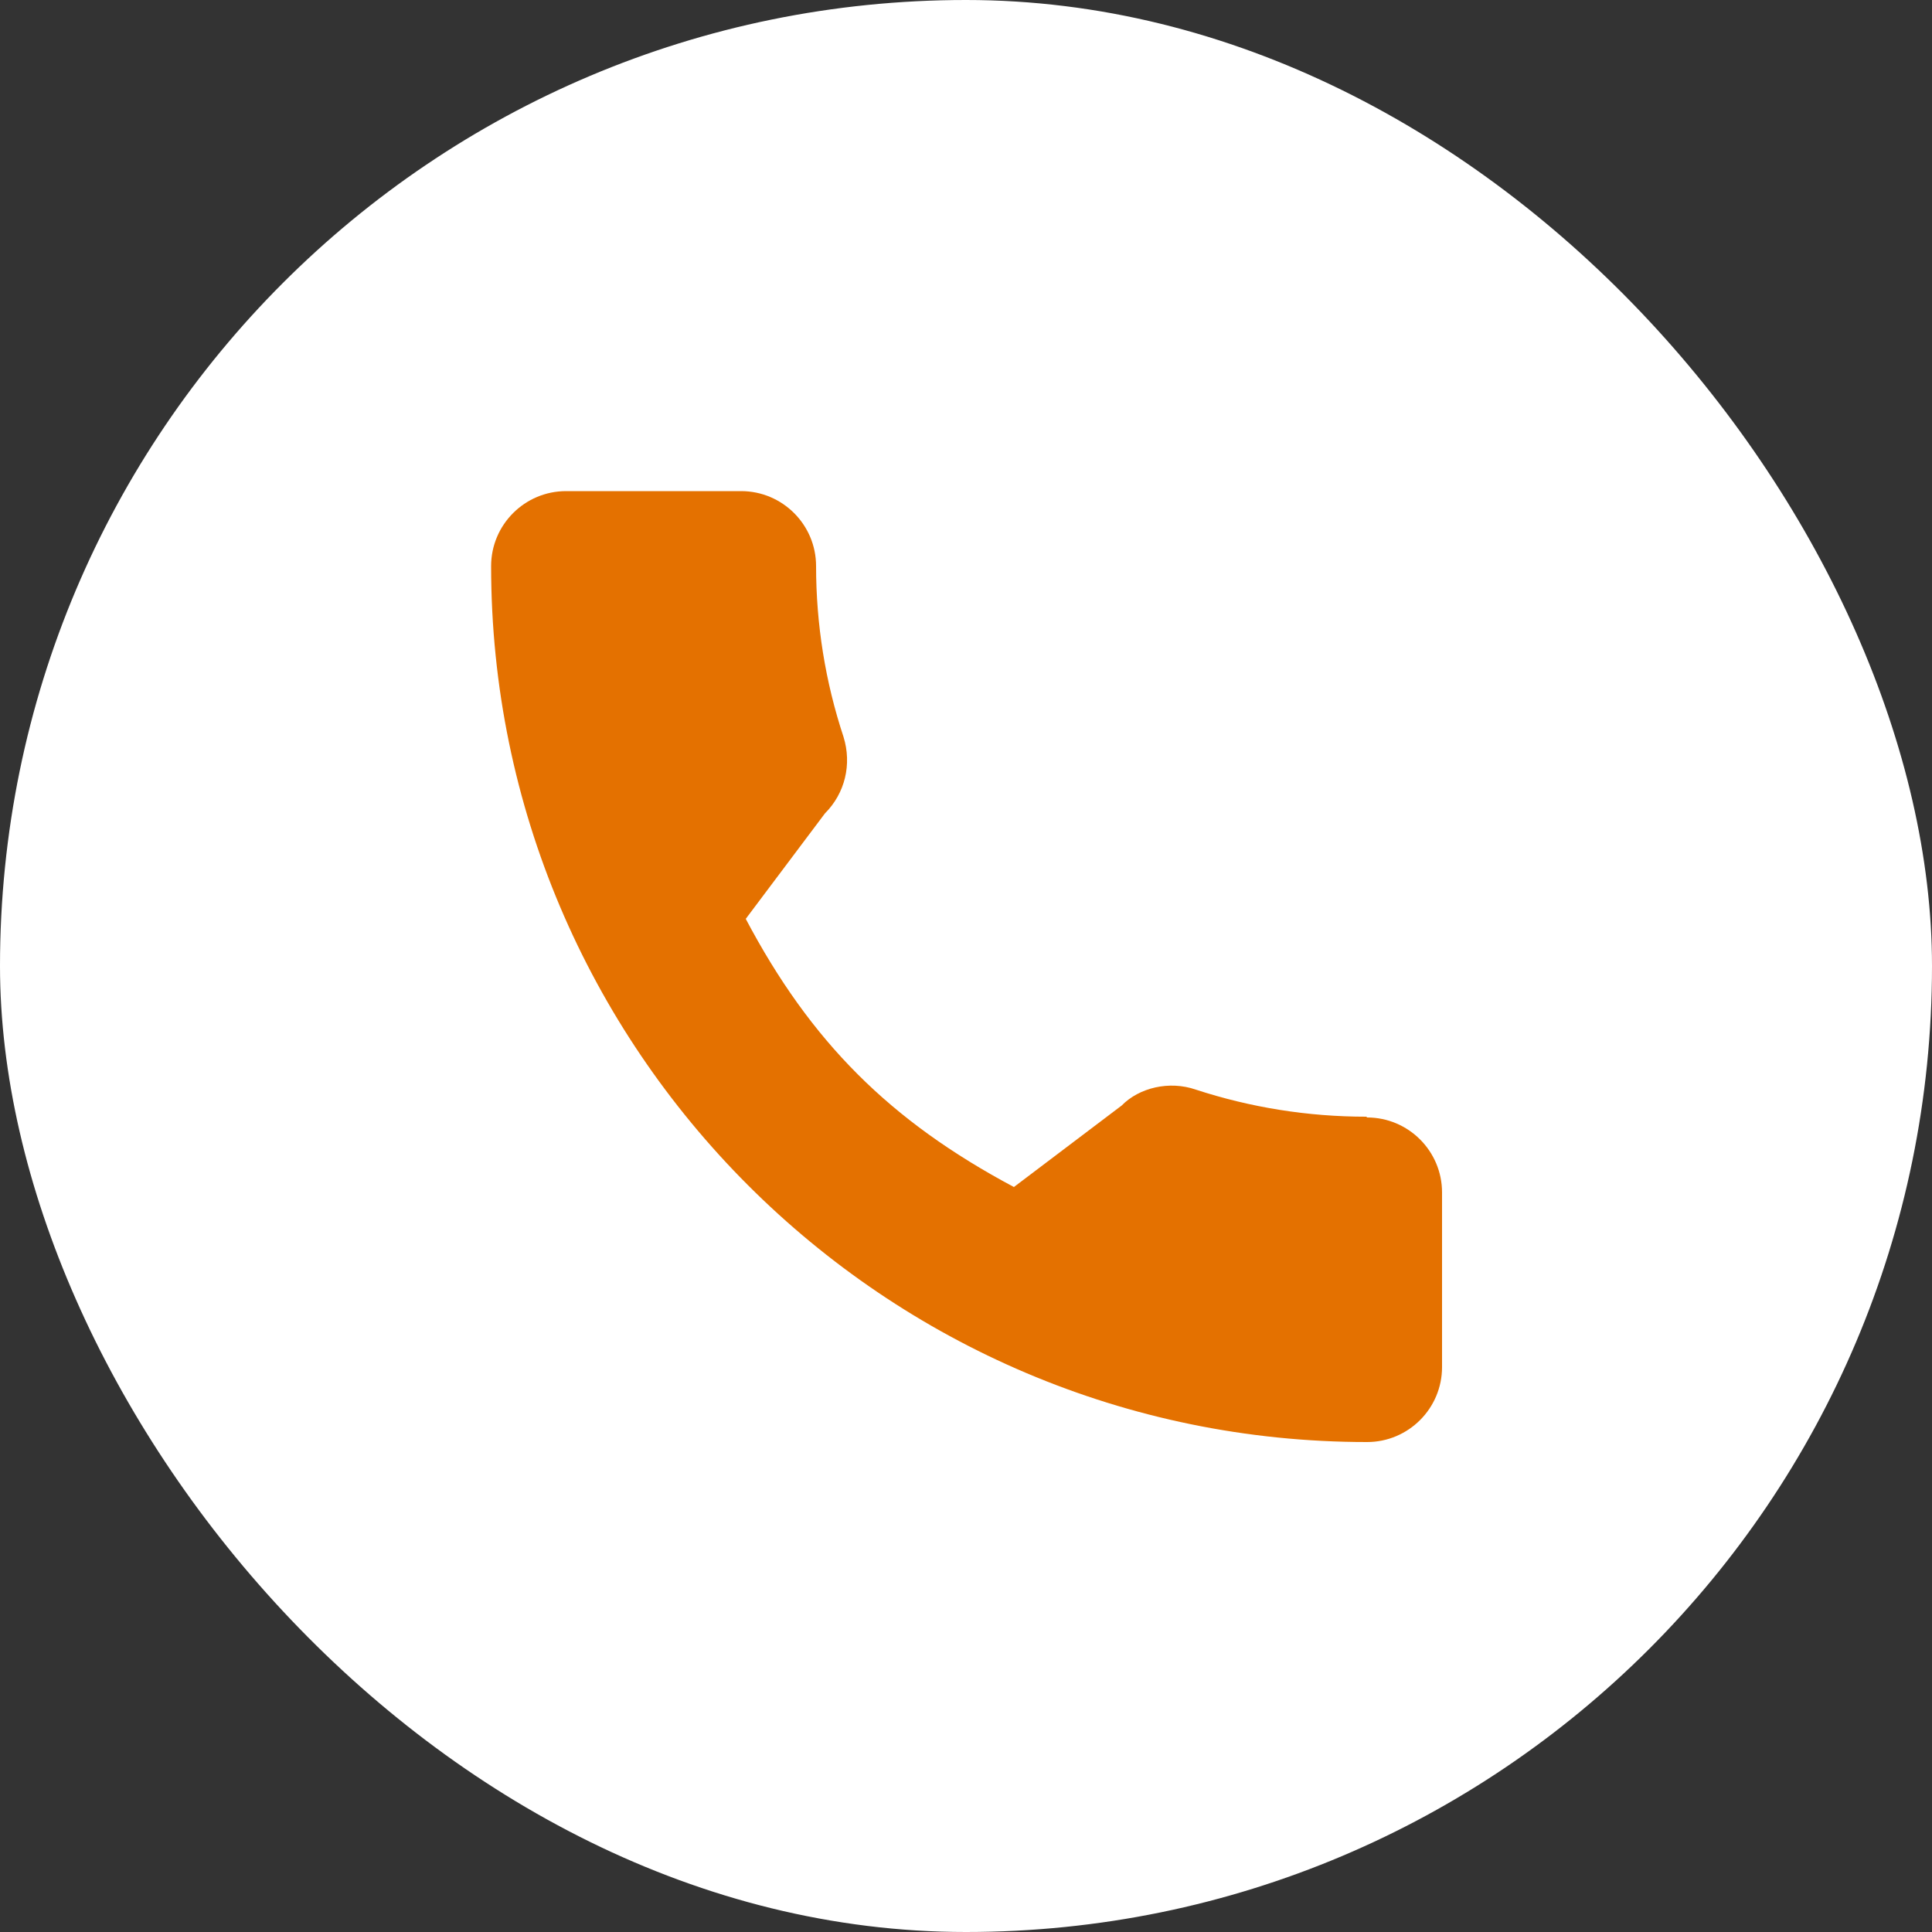
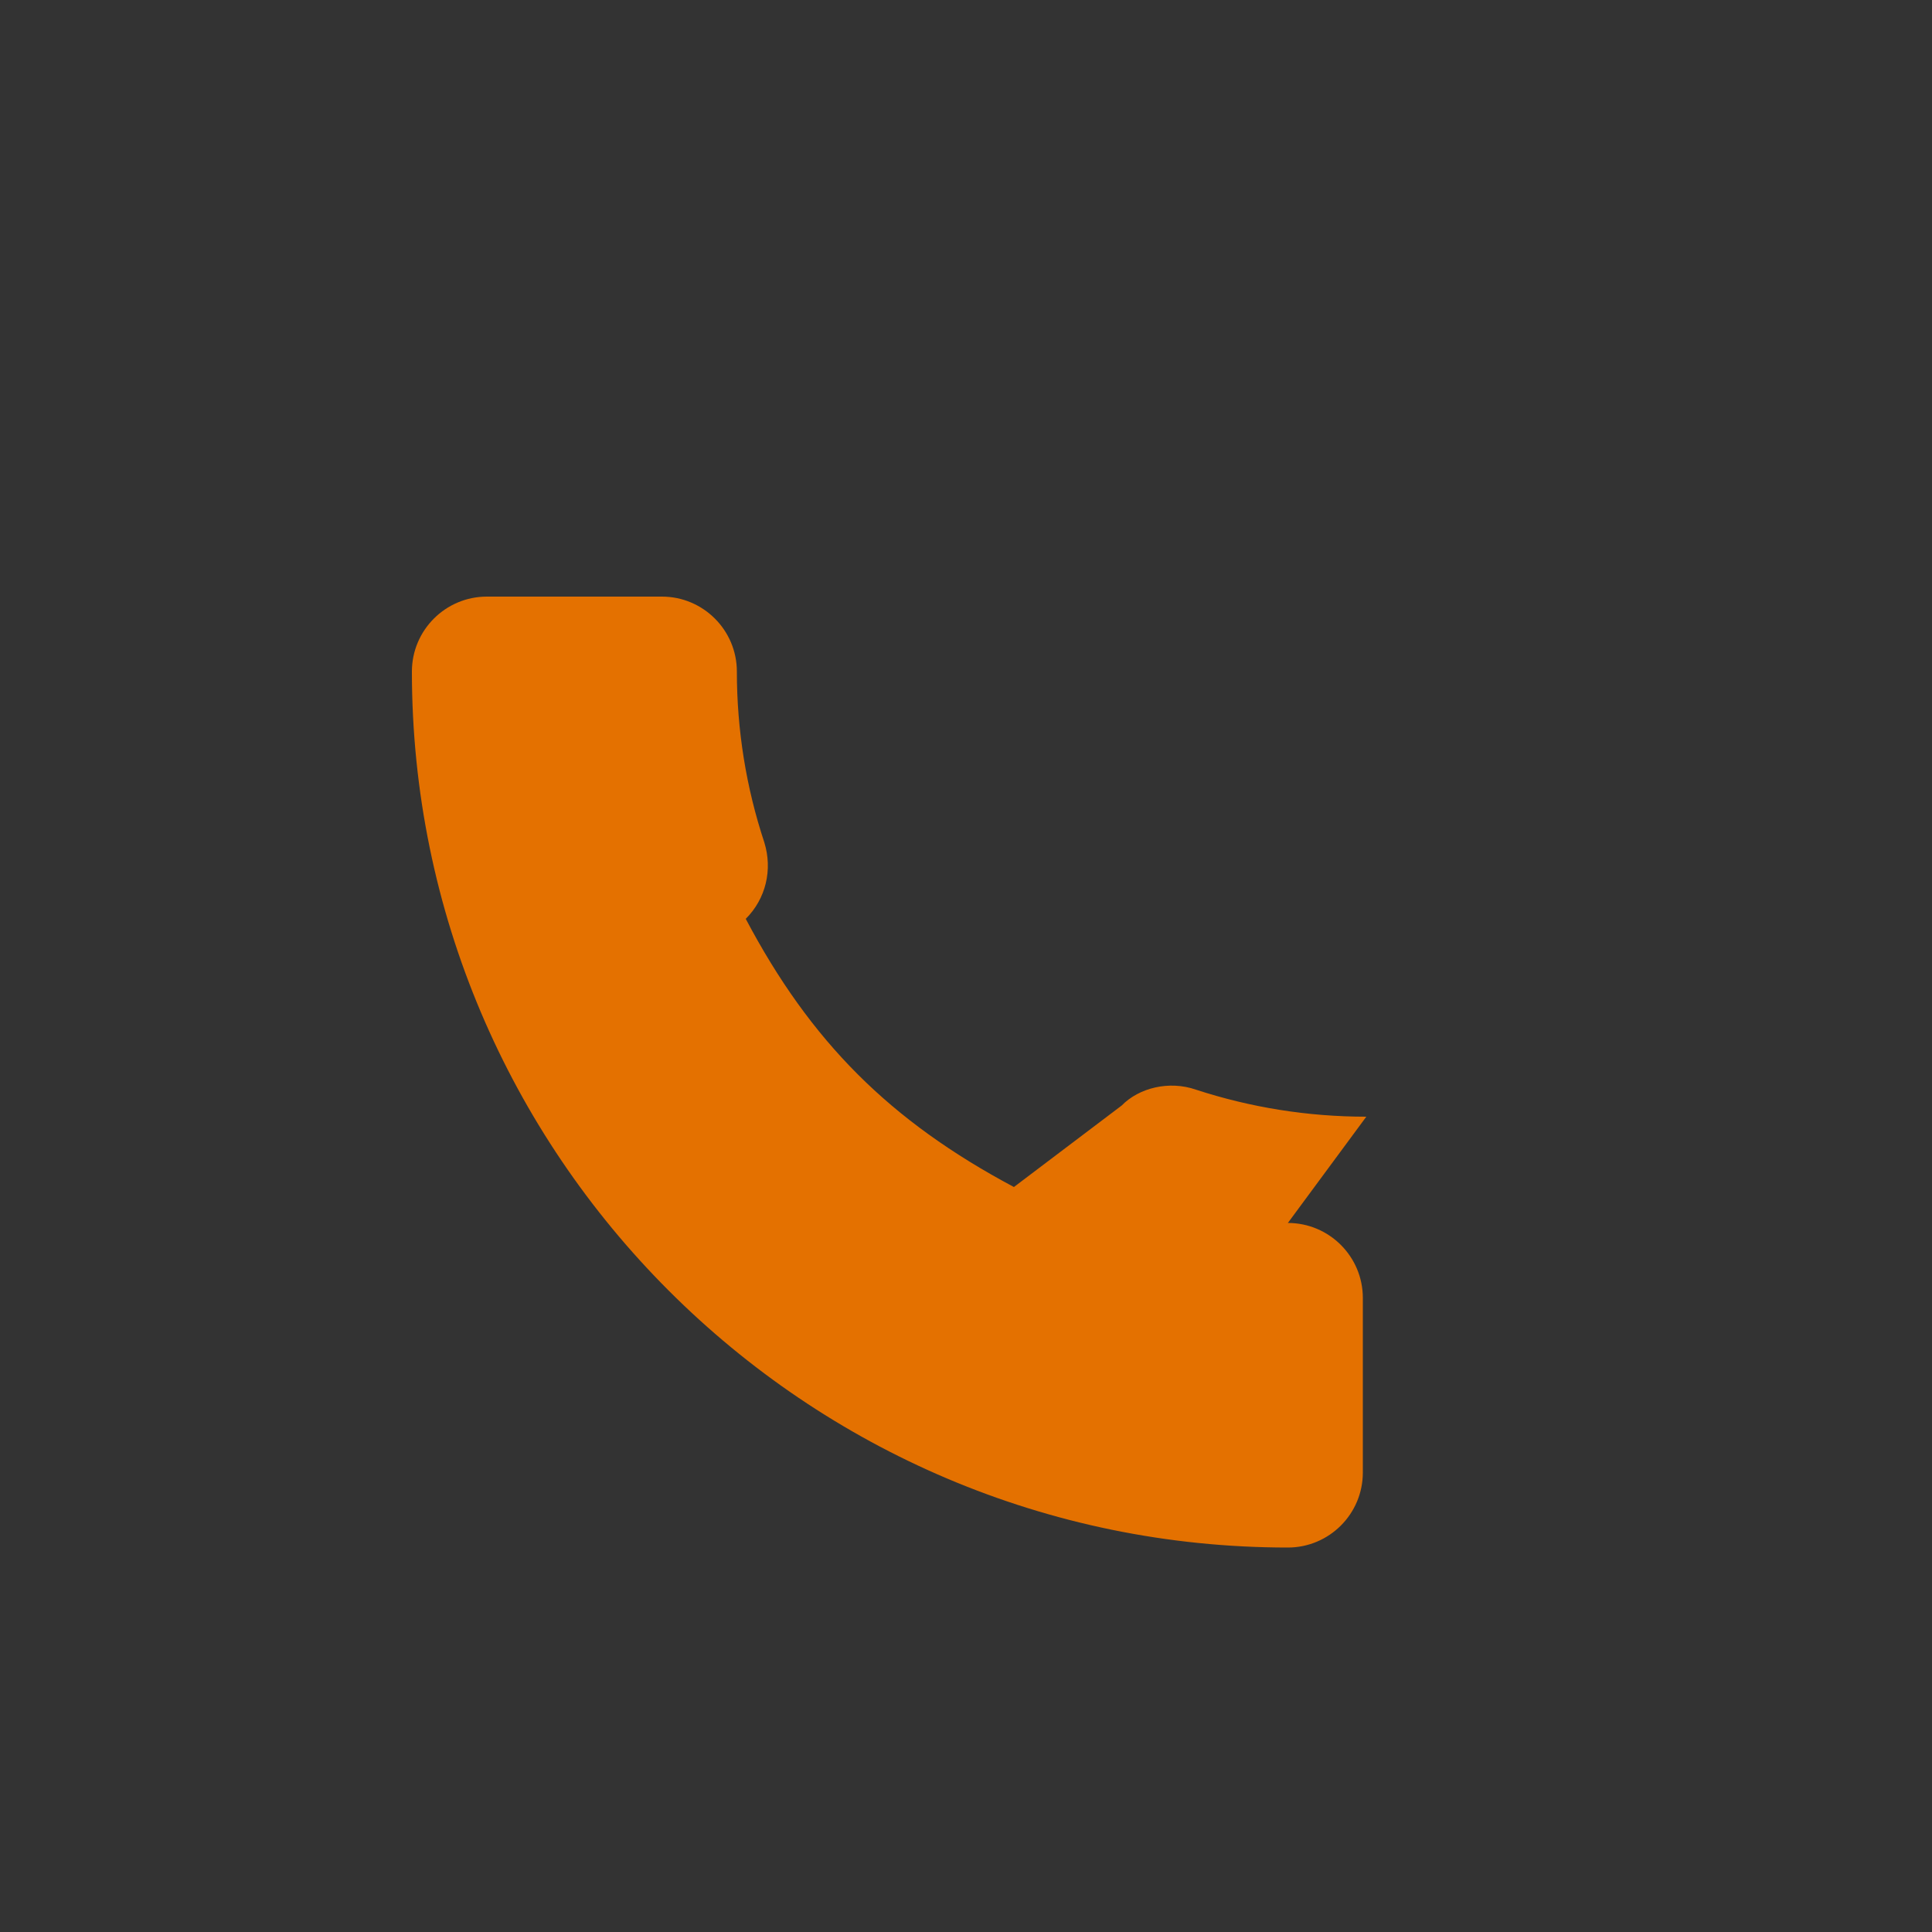
<svg xmlns="http://www.w3.org/2000/svg" id="Layer_1" data-name="Layer 1" viewBox="0 0 50 50">
  <rect x="0" y="0" width="50" height="50" fill="#333333" stroke="none" />
  <defs>
    <style>
      .cls-1 {
        fill: #e47100;
      }

      .cls-1, .cls-2 {
        stroke-width: 0px;
      }

      .cls-2 {
        fill: #fff;
      }
    </style>
  </defs>
-   <rect class="cls-2" x="0" y="0" width="50" height="50" rx="25" ry="25" />
-   <path class="cls-1" d="m35.36,28.9c-1.52,0-3-.24-4.41-.7-.69-.24-1.47-.05-1.92.41l-2.79,2.11c-3.21-1.71-5.26-3.76-6.94-6.94l2.05-2.73c.52-.52.7-1.27.48-1.98-.47-1.42-.71-2.91-.71-4.42,0-1.07-.87-1.94-1.94-1.94h-4.53c-1.07,0-1.94.87-1.94,1.94,0,12.5,10.17,22.67,22.67,22.67,1.07,0,1.94-.87,1.94-1.94v-4.52c0-1.07-.87-1.94-1.94-1.94Z" />
+   <path class="cls-1" d="m35.36,28.9c-1.52,0-3-.24-4.41-.7-.69-.24-1.47-.05-1.92.41l-2.79,2.11c-3.21-1.71-5.26-3.76-6.94-6.94c.52-.52.7-1.27.48-1.98-.47-1.42-.71-2.91-.71-4.42,0-1.07-.87-1.94-1.94-1.94h-4.53c-1.07,0-1.94.87-1.94,1.94,0,12.5,10.17,22.67,22.67,22.67,1.07,0,1.94-.87,1.94-1.94v-4.52c0-1.07-.87-1.94-1.94-1.94Z" />
</svg>